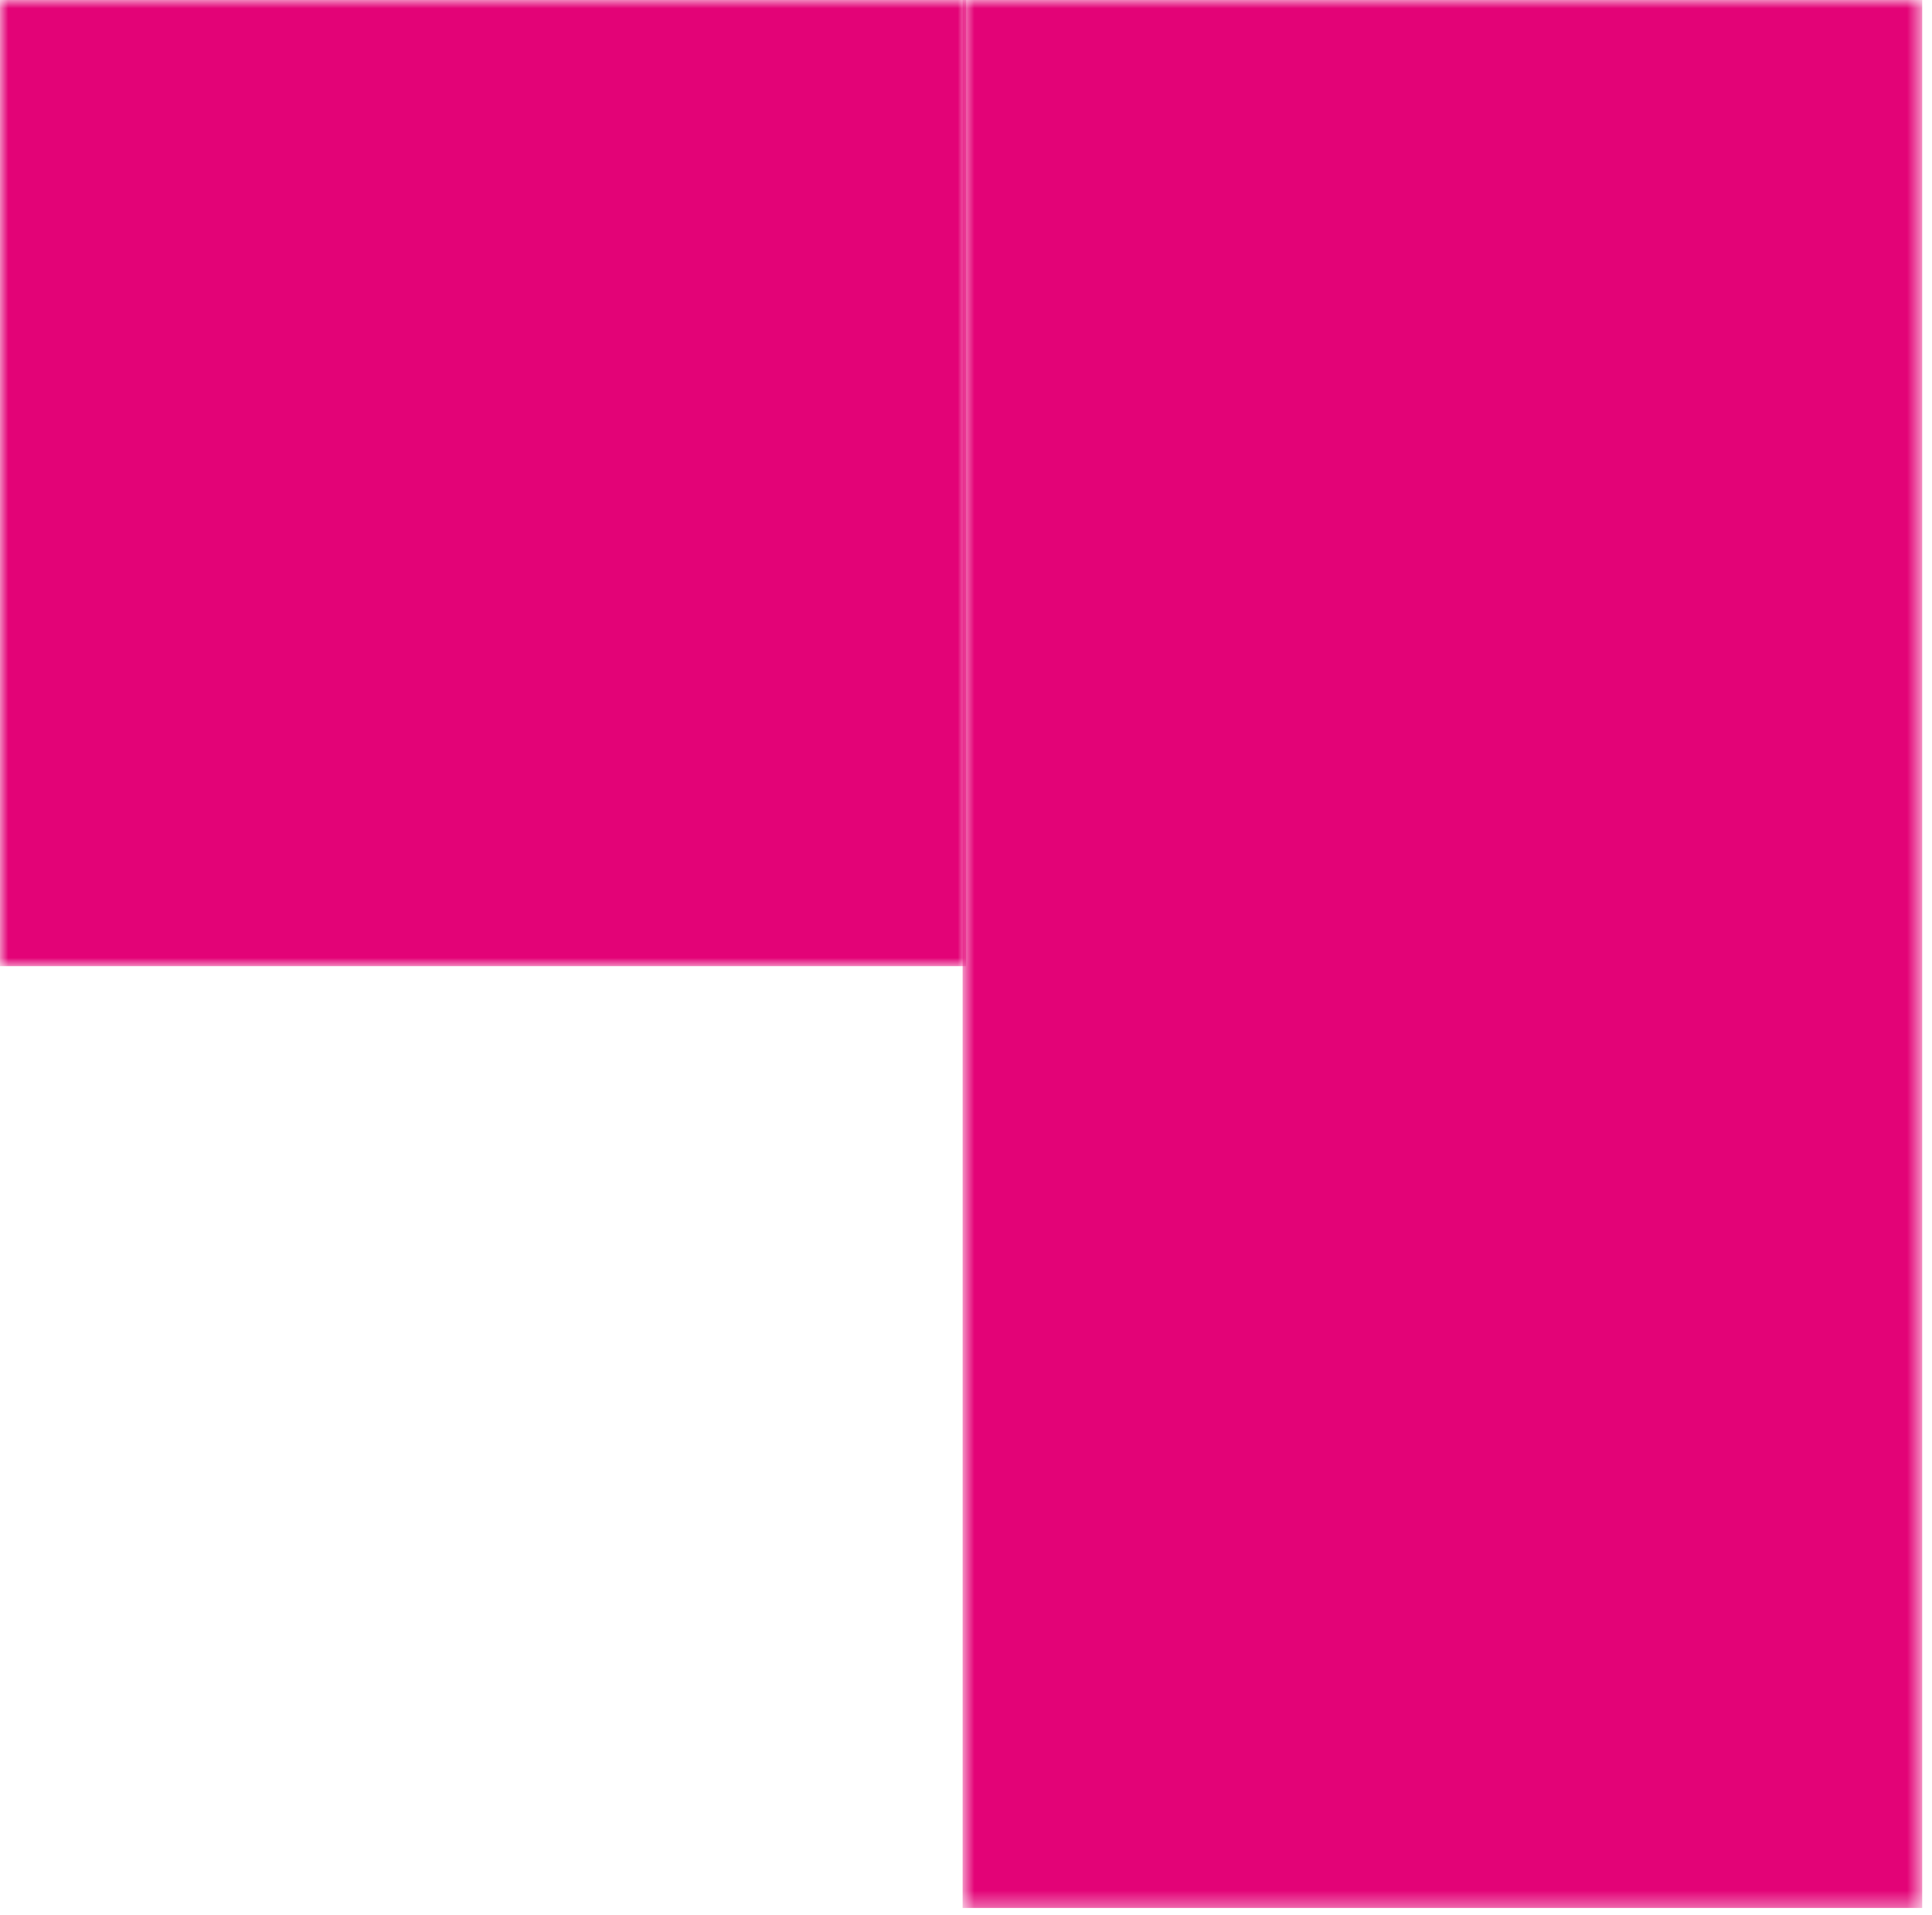
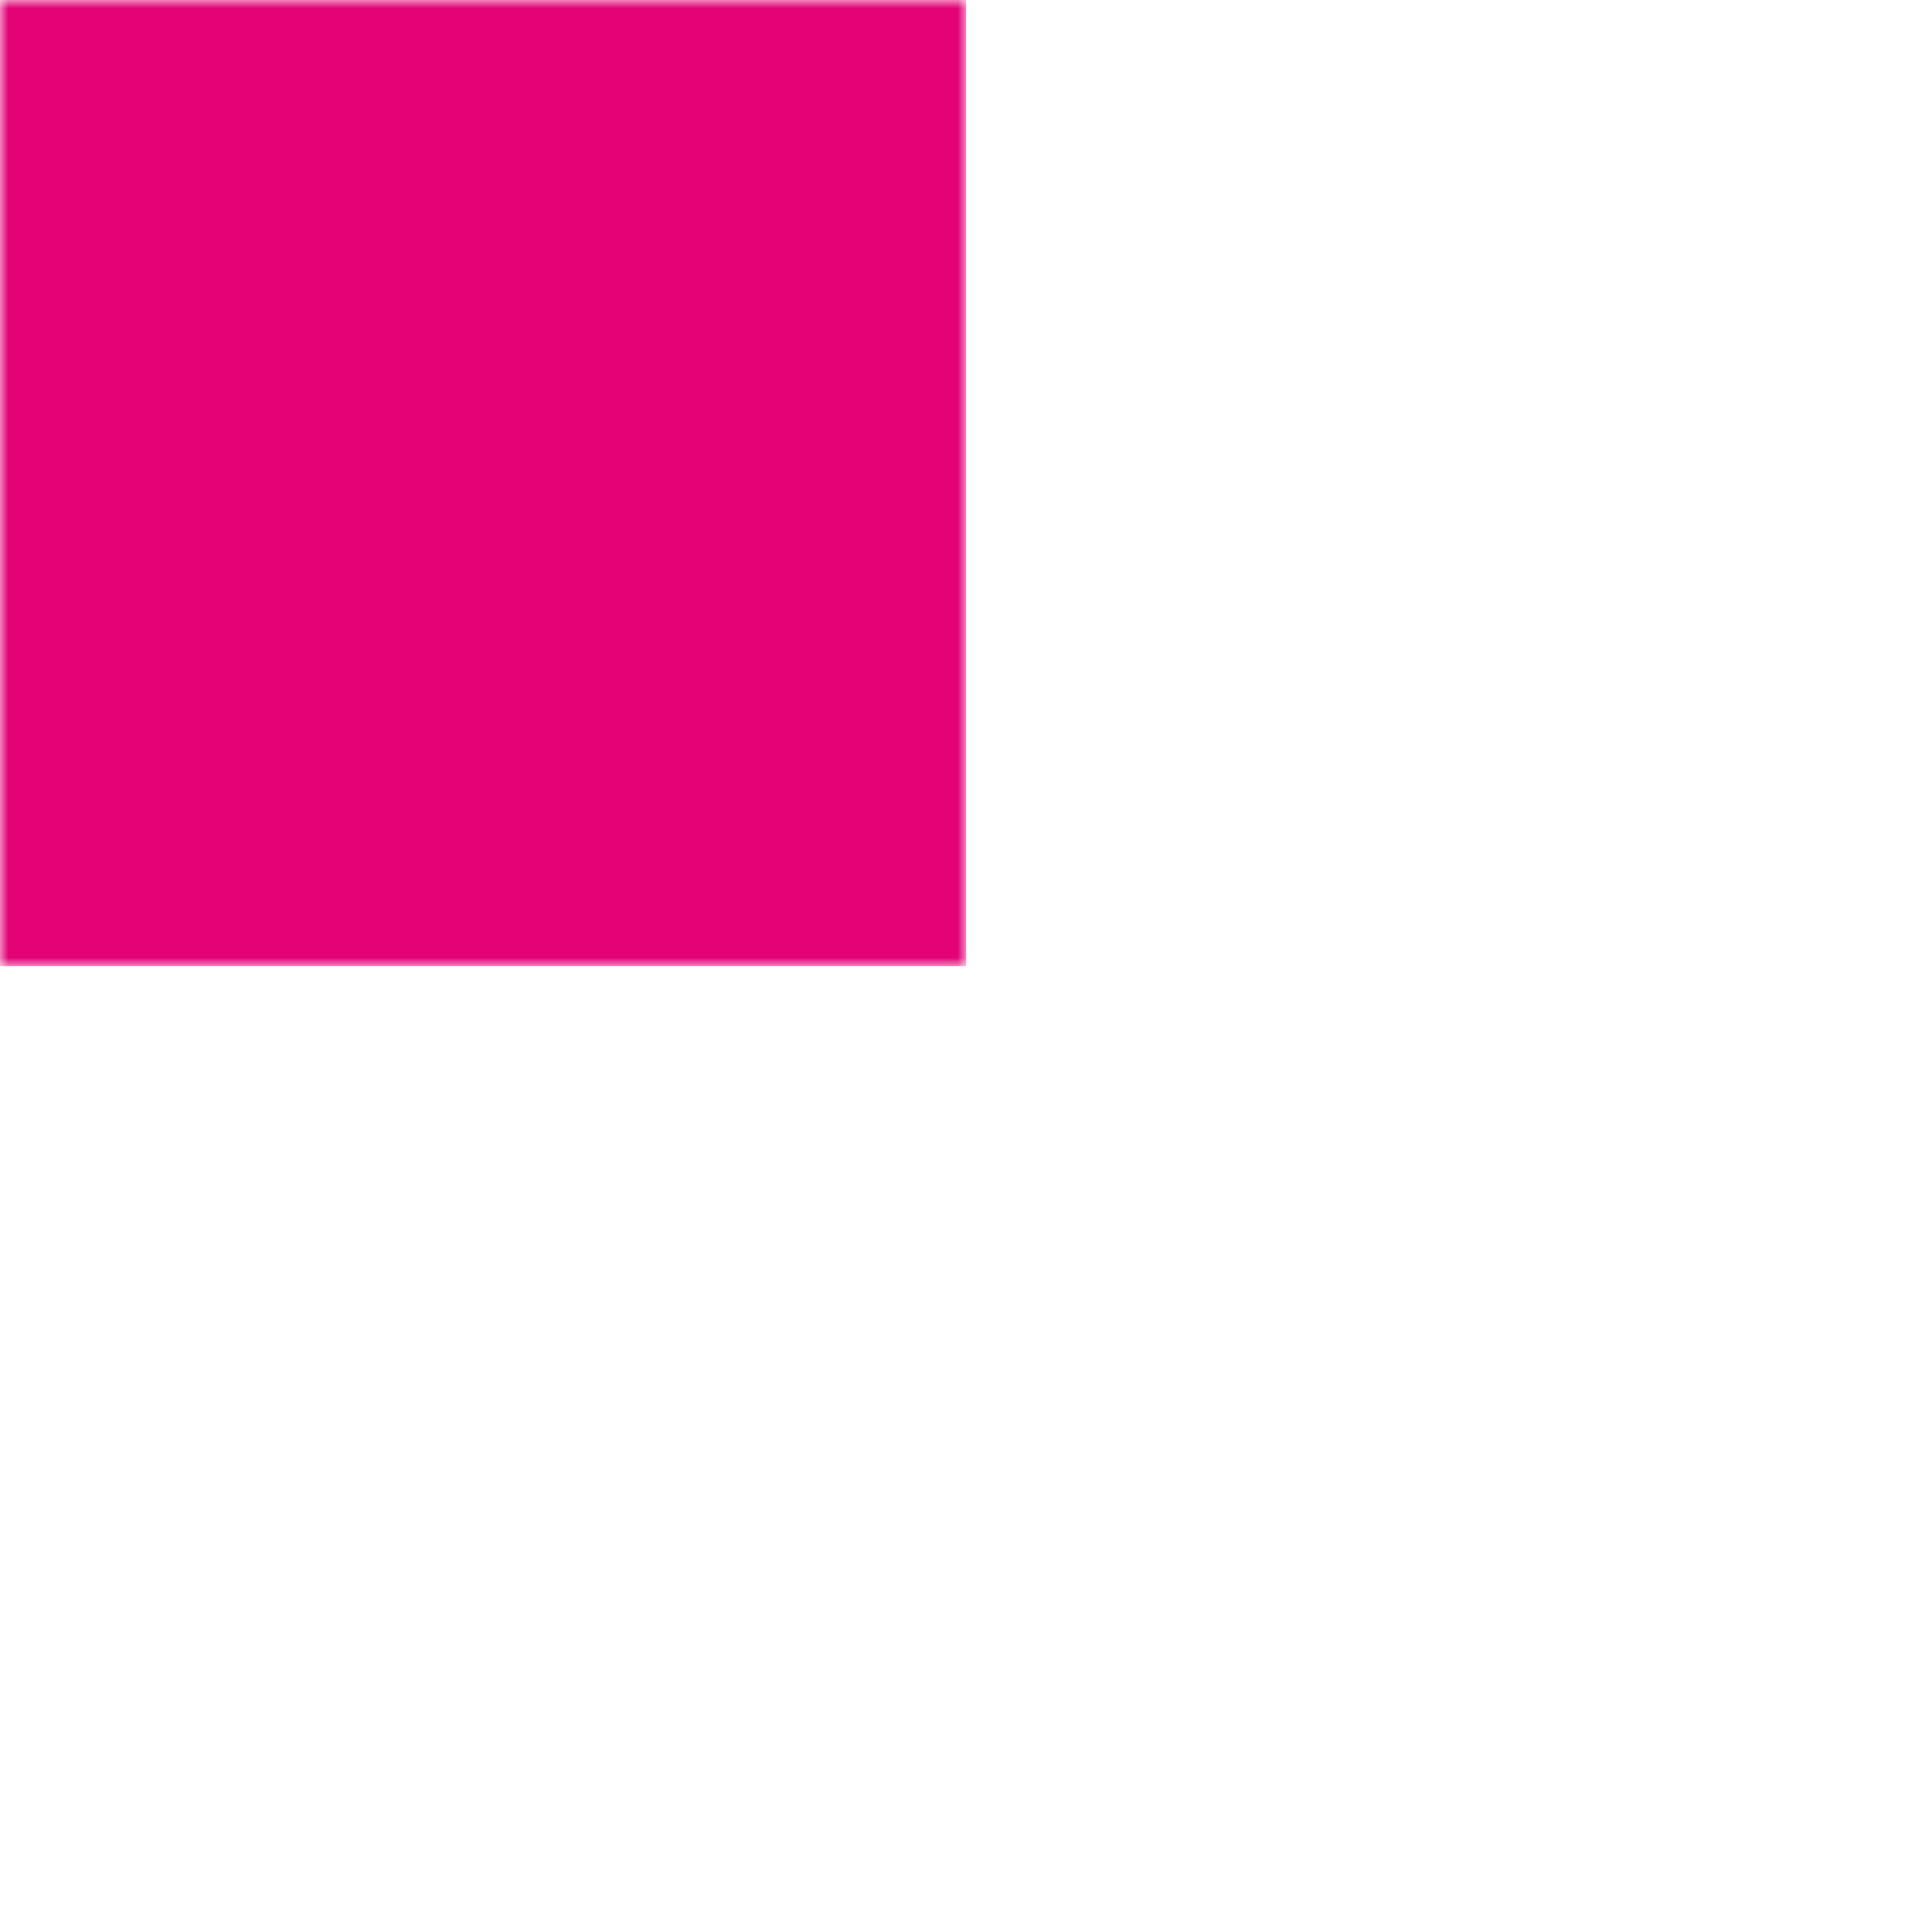
<svg xmlns="http://www.w3.org/2000/svg" width="116" height="115" viewBox="0 0 116 115" fill="none">
  <mask id="mask0_9_406" style="mask-type:luminance" maskUnits="userSpaceOnUse" x="0" y="0" width="59" height="59">
    <path d="M0 0H58.01V58.01H0V0Z" fill="white" />
  </mask>
  <g mask="url(#mask0_9_406)">
-     <path d="M0 0H58.01V58.01H0V0Z" fill="#E30377" />
+     <path d="M0 0H58.01V58.01H0V0" fill="#E30377" />
  </g>
  <mask id="mask1_9_406" style="mask-type:luminance" maskUnits="userSpaceOnUse" x="57" y="0" width="59" height="115">
    <path d="M57.797 0H115.411V114.63H57.797V0Z" fill="white" />
  </mask>
  <g mask="url(#mask1_9_406)">
-     <path d="M57.797 0H115.411V114.557H57.797V0Z" fill="#E30377" />
-   </g>
+     </g>
</svg>